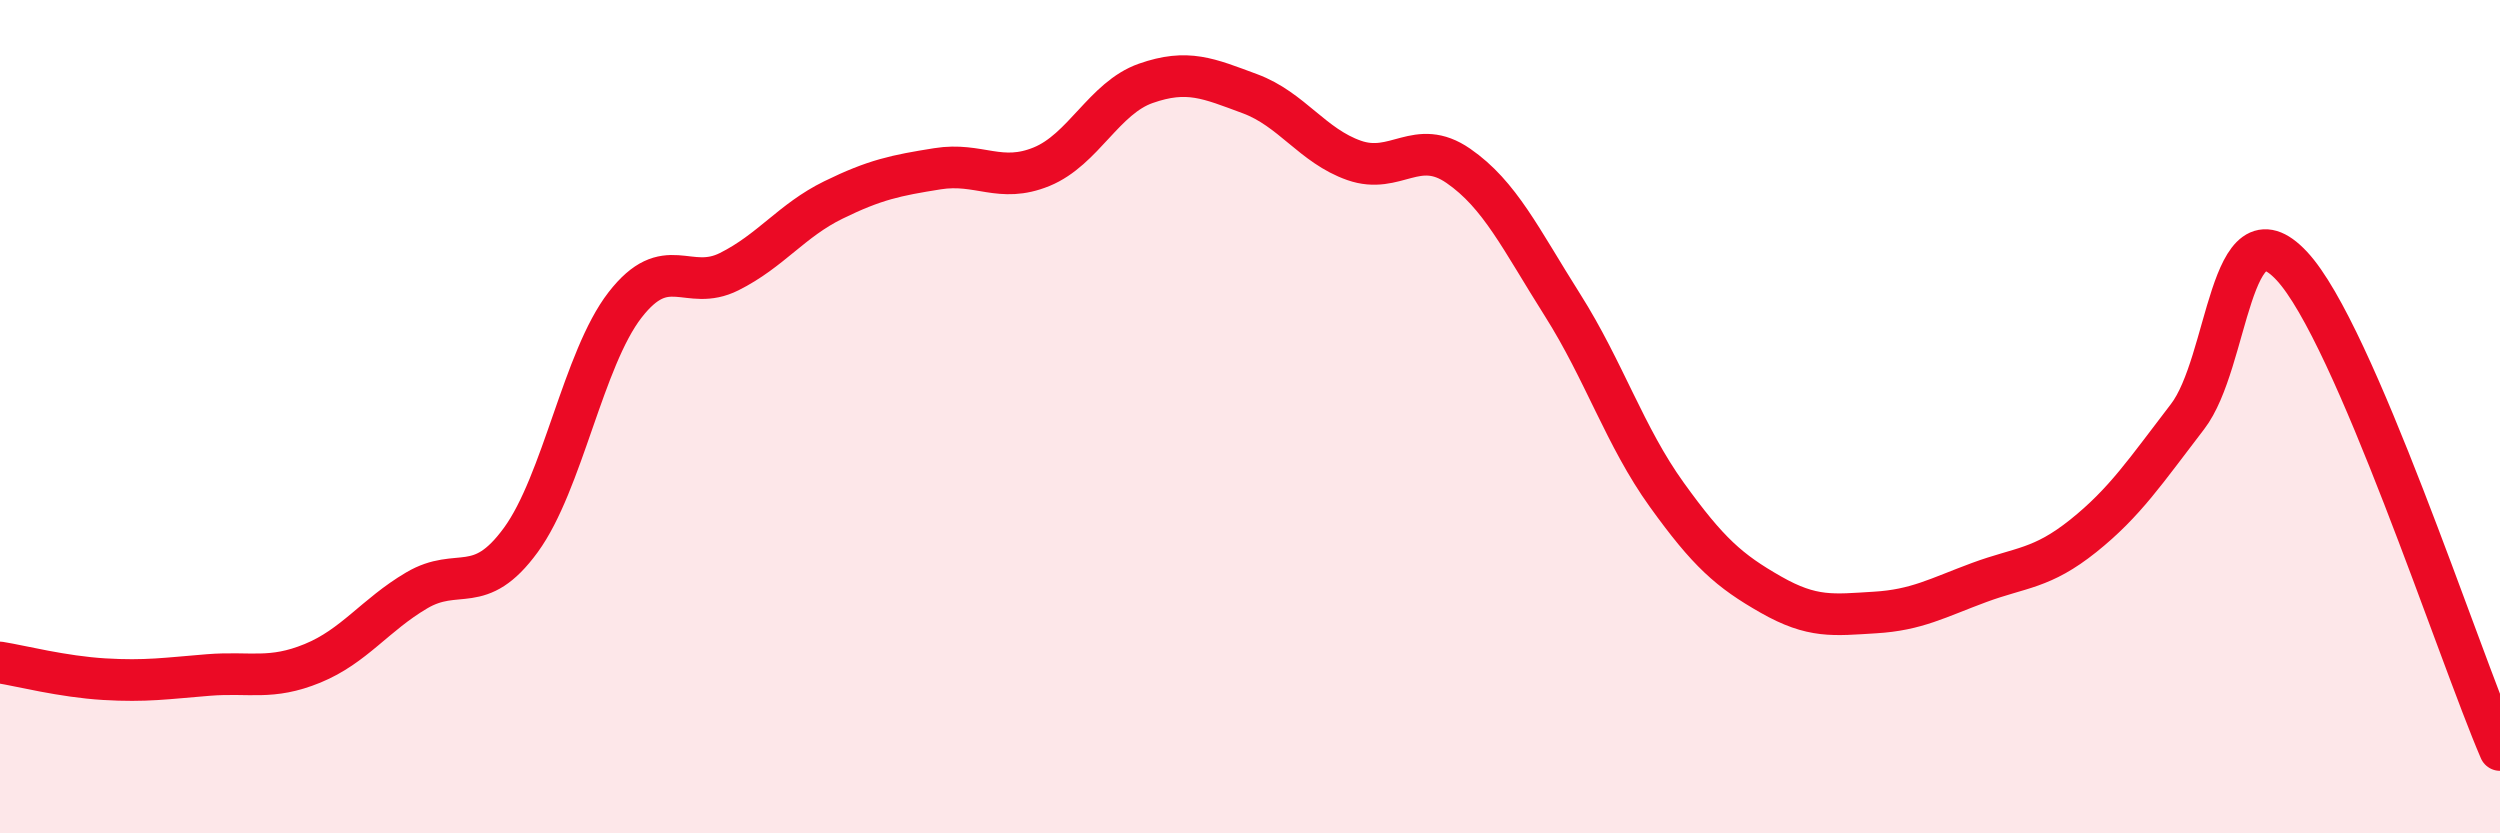
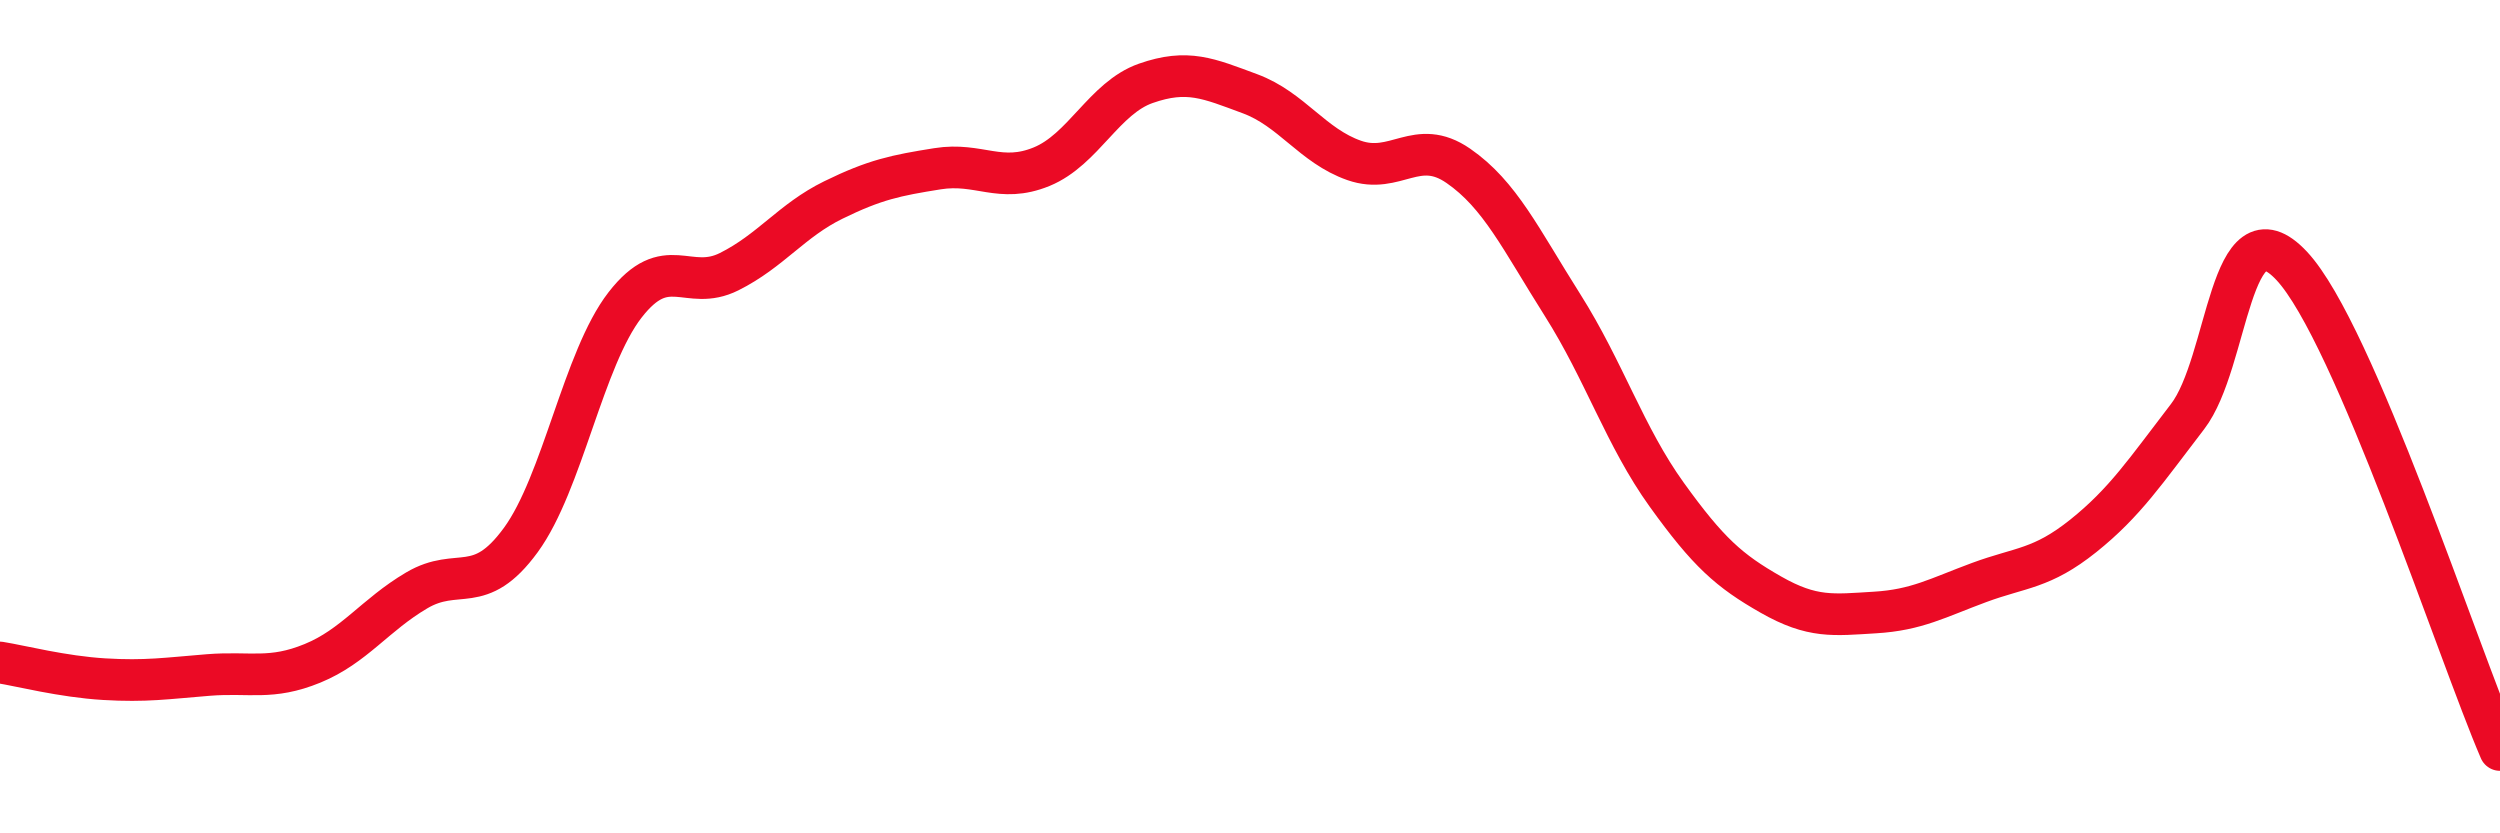
<svg xmlns="http://www.w3.org/2000/svg" width="60" height="20" viewBox="0 0 60 20">
-   <path d="M 0,15.9 C 0.5,15.98 1.5,16.24 2.5,16.3 C 3.5,16.36 4,16.28 5,16.2 C 6,16.12 6.5,16.33 7.5,15.92 C 8.5,15.51 9,14.76 10,14.17 C 11,13.58 11.5,14.33 12.5,12.96 C 13.5,11.59 14,8.61 15,7.32 C 16,6.03 16.5,7.02 17.5,6.52 C 18.5,6.02 19,5.29 20,4.8 C 21,4.31 21.5,4.21 22.5,4.05 C 23.5,3.89 24,4.41 25,4 C 26,3.59 26.5,2.35 27.5,2 C 28.5,1.65 29,1.88 30,2.25 C 31,2.62 31.5,3.5 32.5,3.85 C 33.5,4.2 34,3.29 35,3.98 C 36,4.67 36.5,5.74 37.5,7.32 C 38.5,8.9 39,10.48 40,11.87 C 41,13.26 41.5,13.7 42.5,14.27 C 43.5,14.84 44,14.76 45,14.7 C 46,14.64 46.5,14.35 47.5,13.98 C 48.5,13.61 49,13.66 50,12.86 C 51,12.06 51.5,11.3 52.5,10 C 53.5,8.7 53.5,4.78 55,6.38 C 56.5,7.98 59,15.68 60,18L60 20L0 20Z" fill="#EB0A25" opacity="0.1" stroke-linecap="round" stroke-linejoin="round" />
  <path d="M 0,15.9 C 0.5,15.98 1.5,16.24 2.5,16.3 C 3.5,16.36 4,16.28 5,16.2 C 6,16.12 6.5,16.33 7.5,15.92 C 8.5,15.51 9,14.76 10,14.17 C 11,13.58 11.5,14.33 12.5,12.96 C 13.5,11.59 14,8.61 15,7.32 C 16,6.03 16.5,7.02 17.5,6.52 C 18.5,6.02 19,5.29 20,4.8 C 21,4.31 21.5,4.21 22.5,4.05 C 23.5,3.89 24,4.41 25,4 C 26,3.59 26.5,2.35 27.5,2 C 28.5,1.65 29,1.88 30,2.25 C 31,2.62 31.5,3.5 32.5,3.85 C 33.5,4.2 34,3.29 35,3.98 C 36,4.67 36.5,5.74 37.5,7.32 C 38.5,8.9 39,10.48 40,11.87 C 41,13.26 41.5,13.7 42.5,14.27 C 43.5,14.84 44,14.76 45,14.7 C 46,14.64 46.5,14.35 47.5,13.98 C 48.5,13.61 49,13.66 50,12.86 C 51,12.06 51.5,11.3 52.5,10 C 53.5,8.7 53.5,4.78 55,6.38 C 56.5,7.98 59,15.68 60,18" stroke="#EB0A25" stroke-width="1" fill="none" stroke-linecap="round" stroke-linejoin="round" />
</svg>